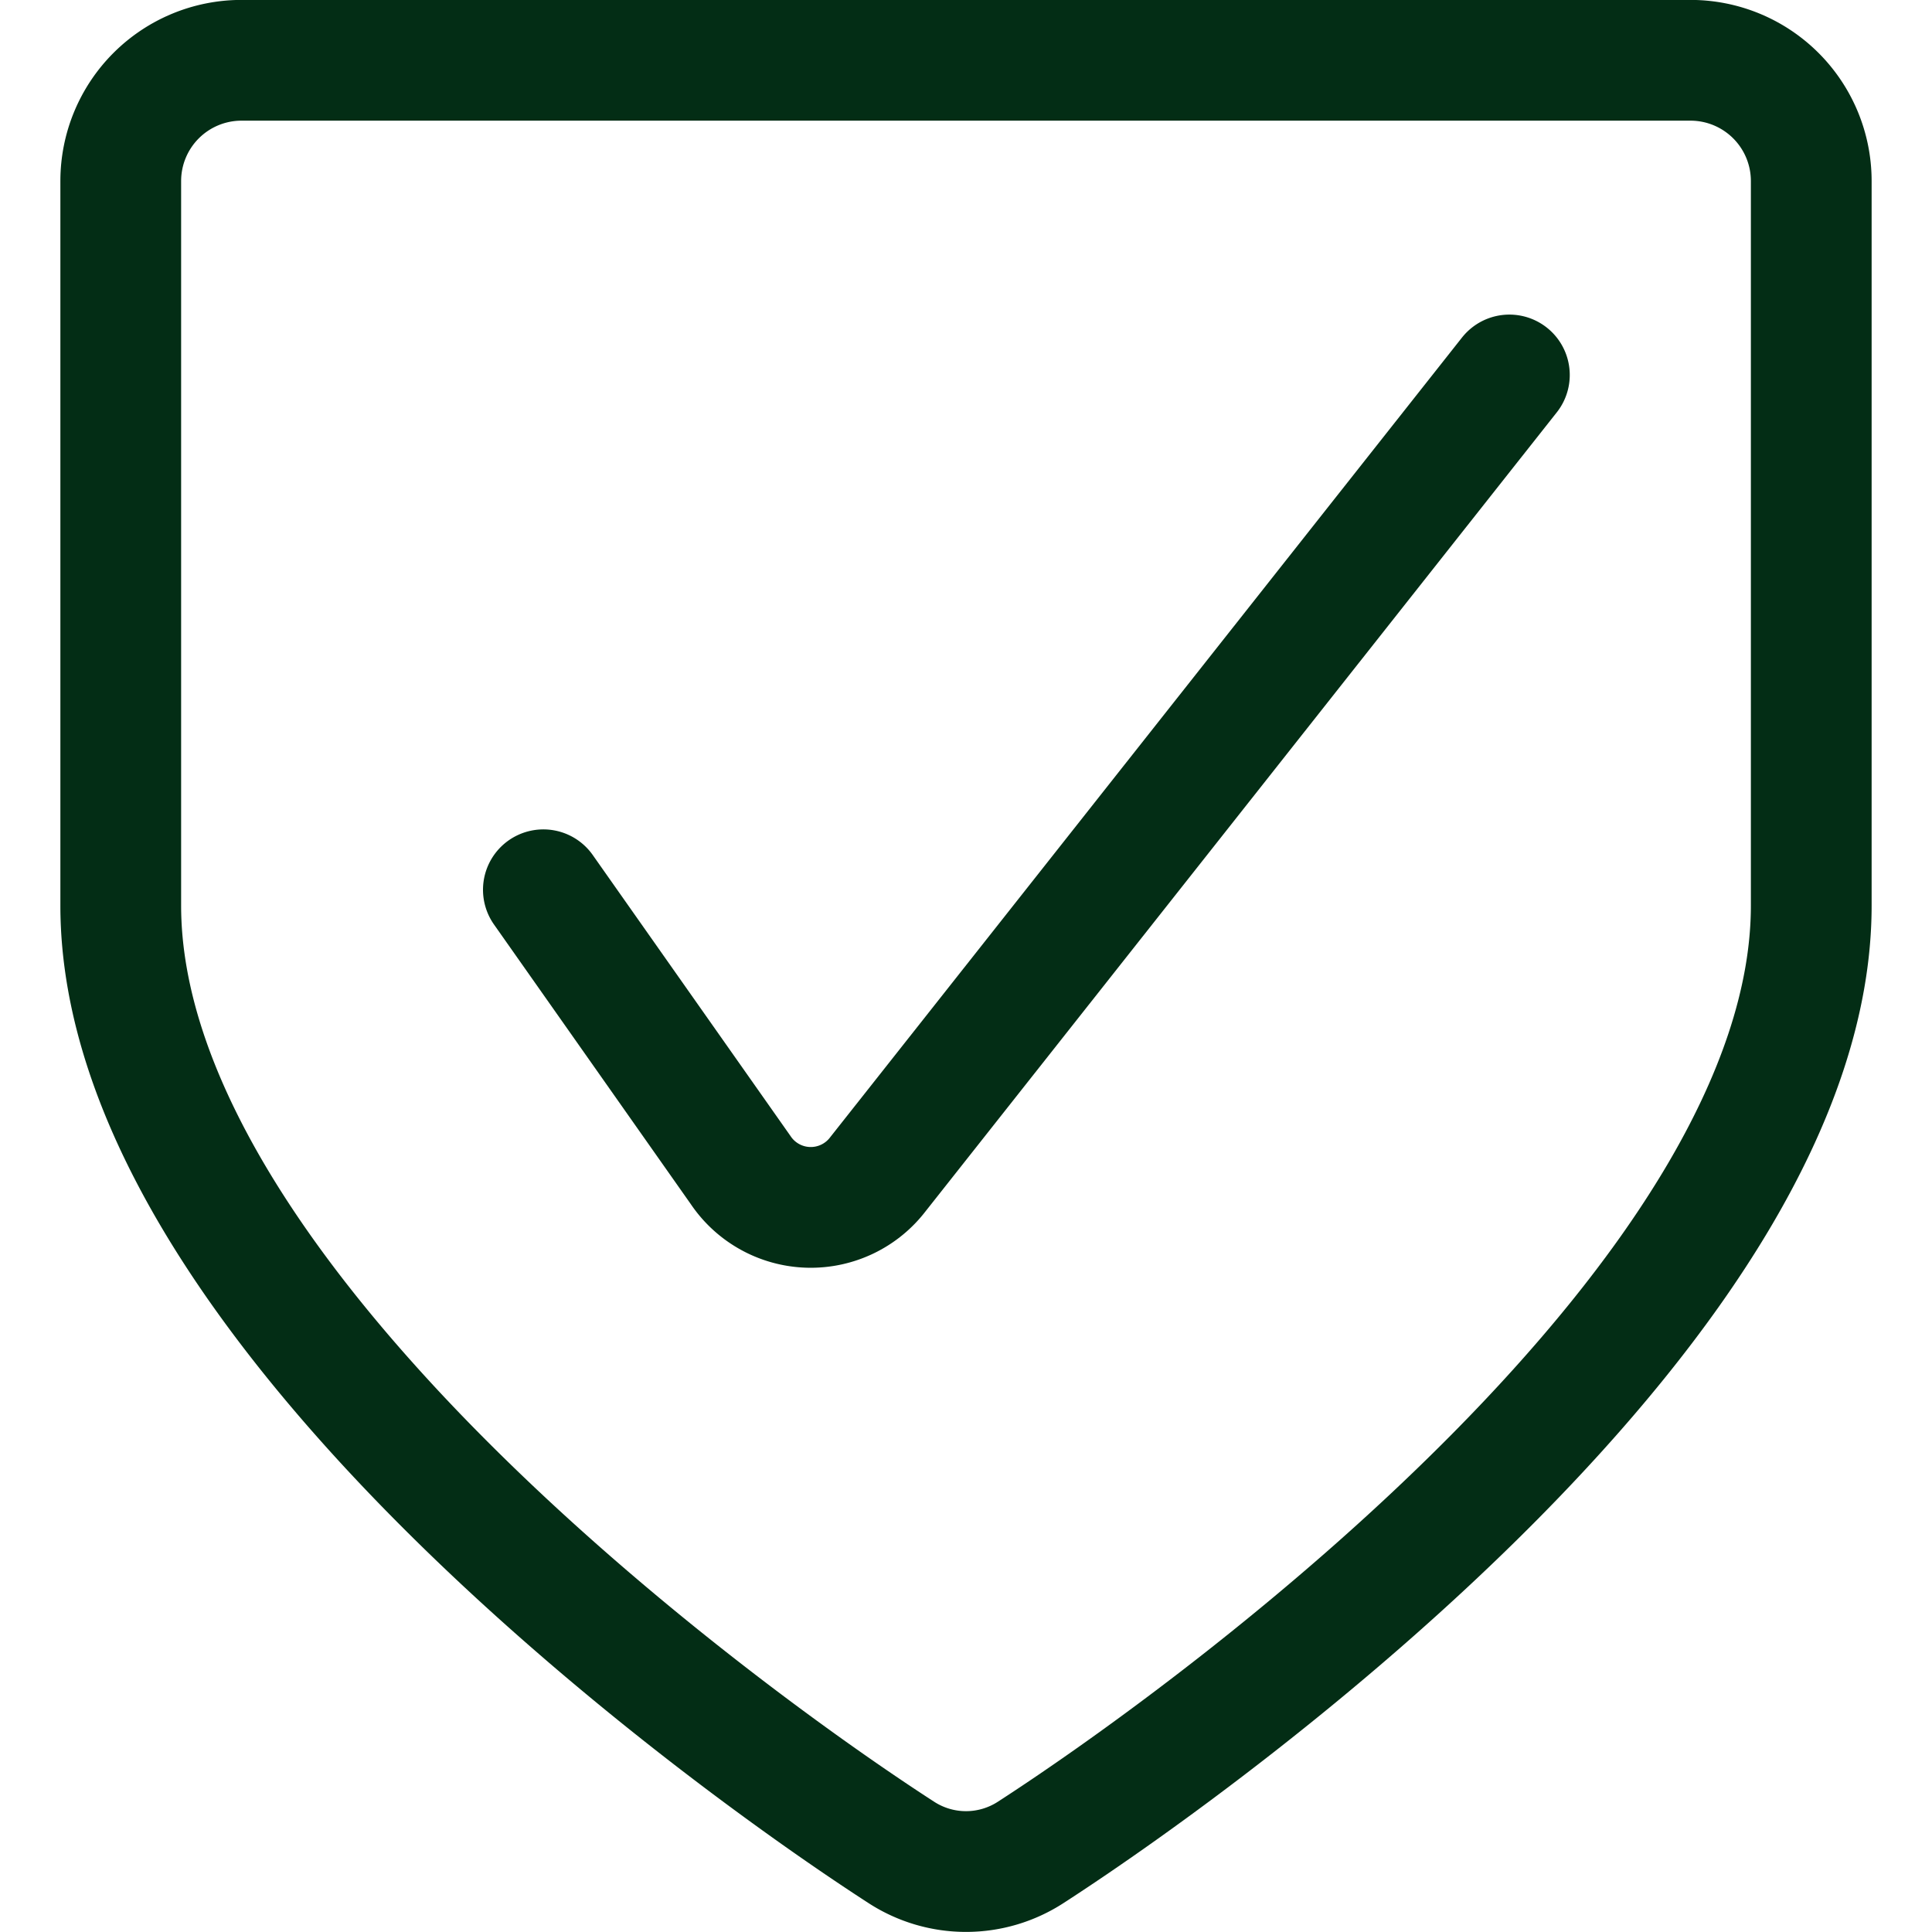
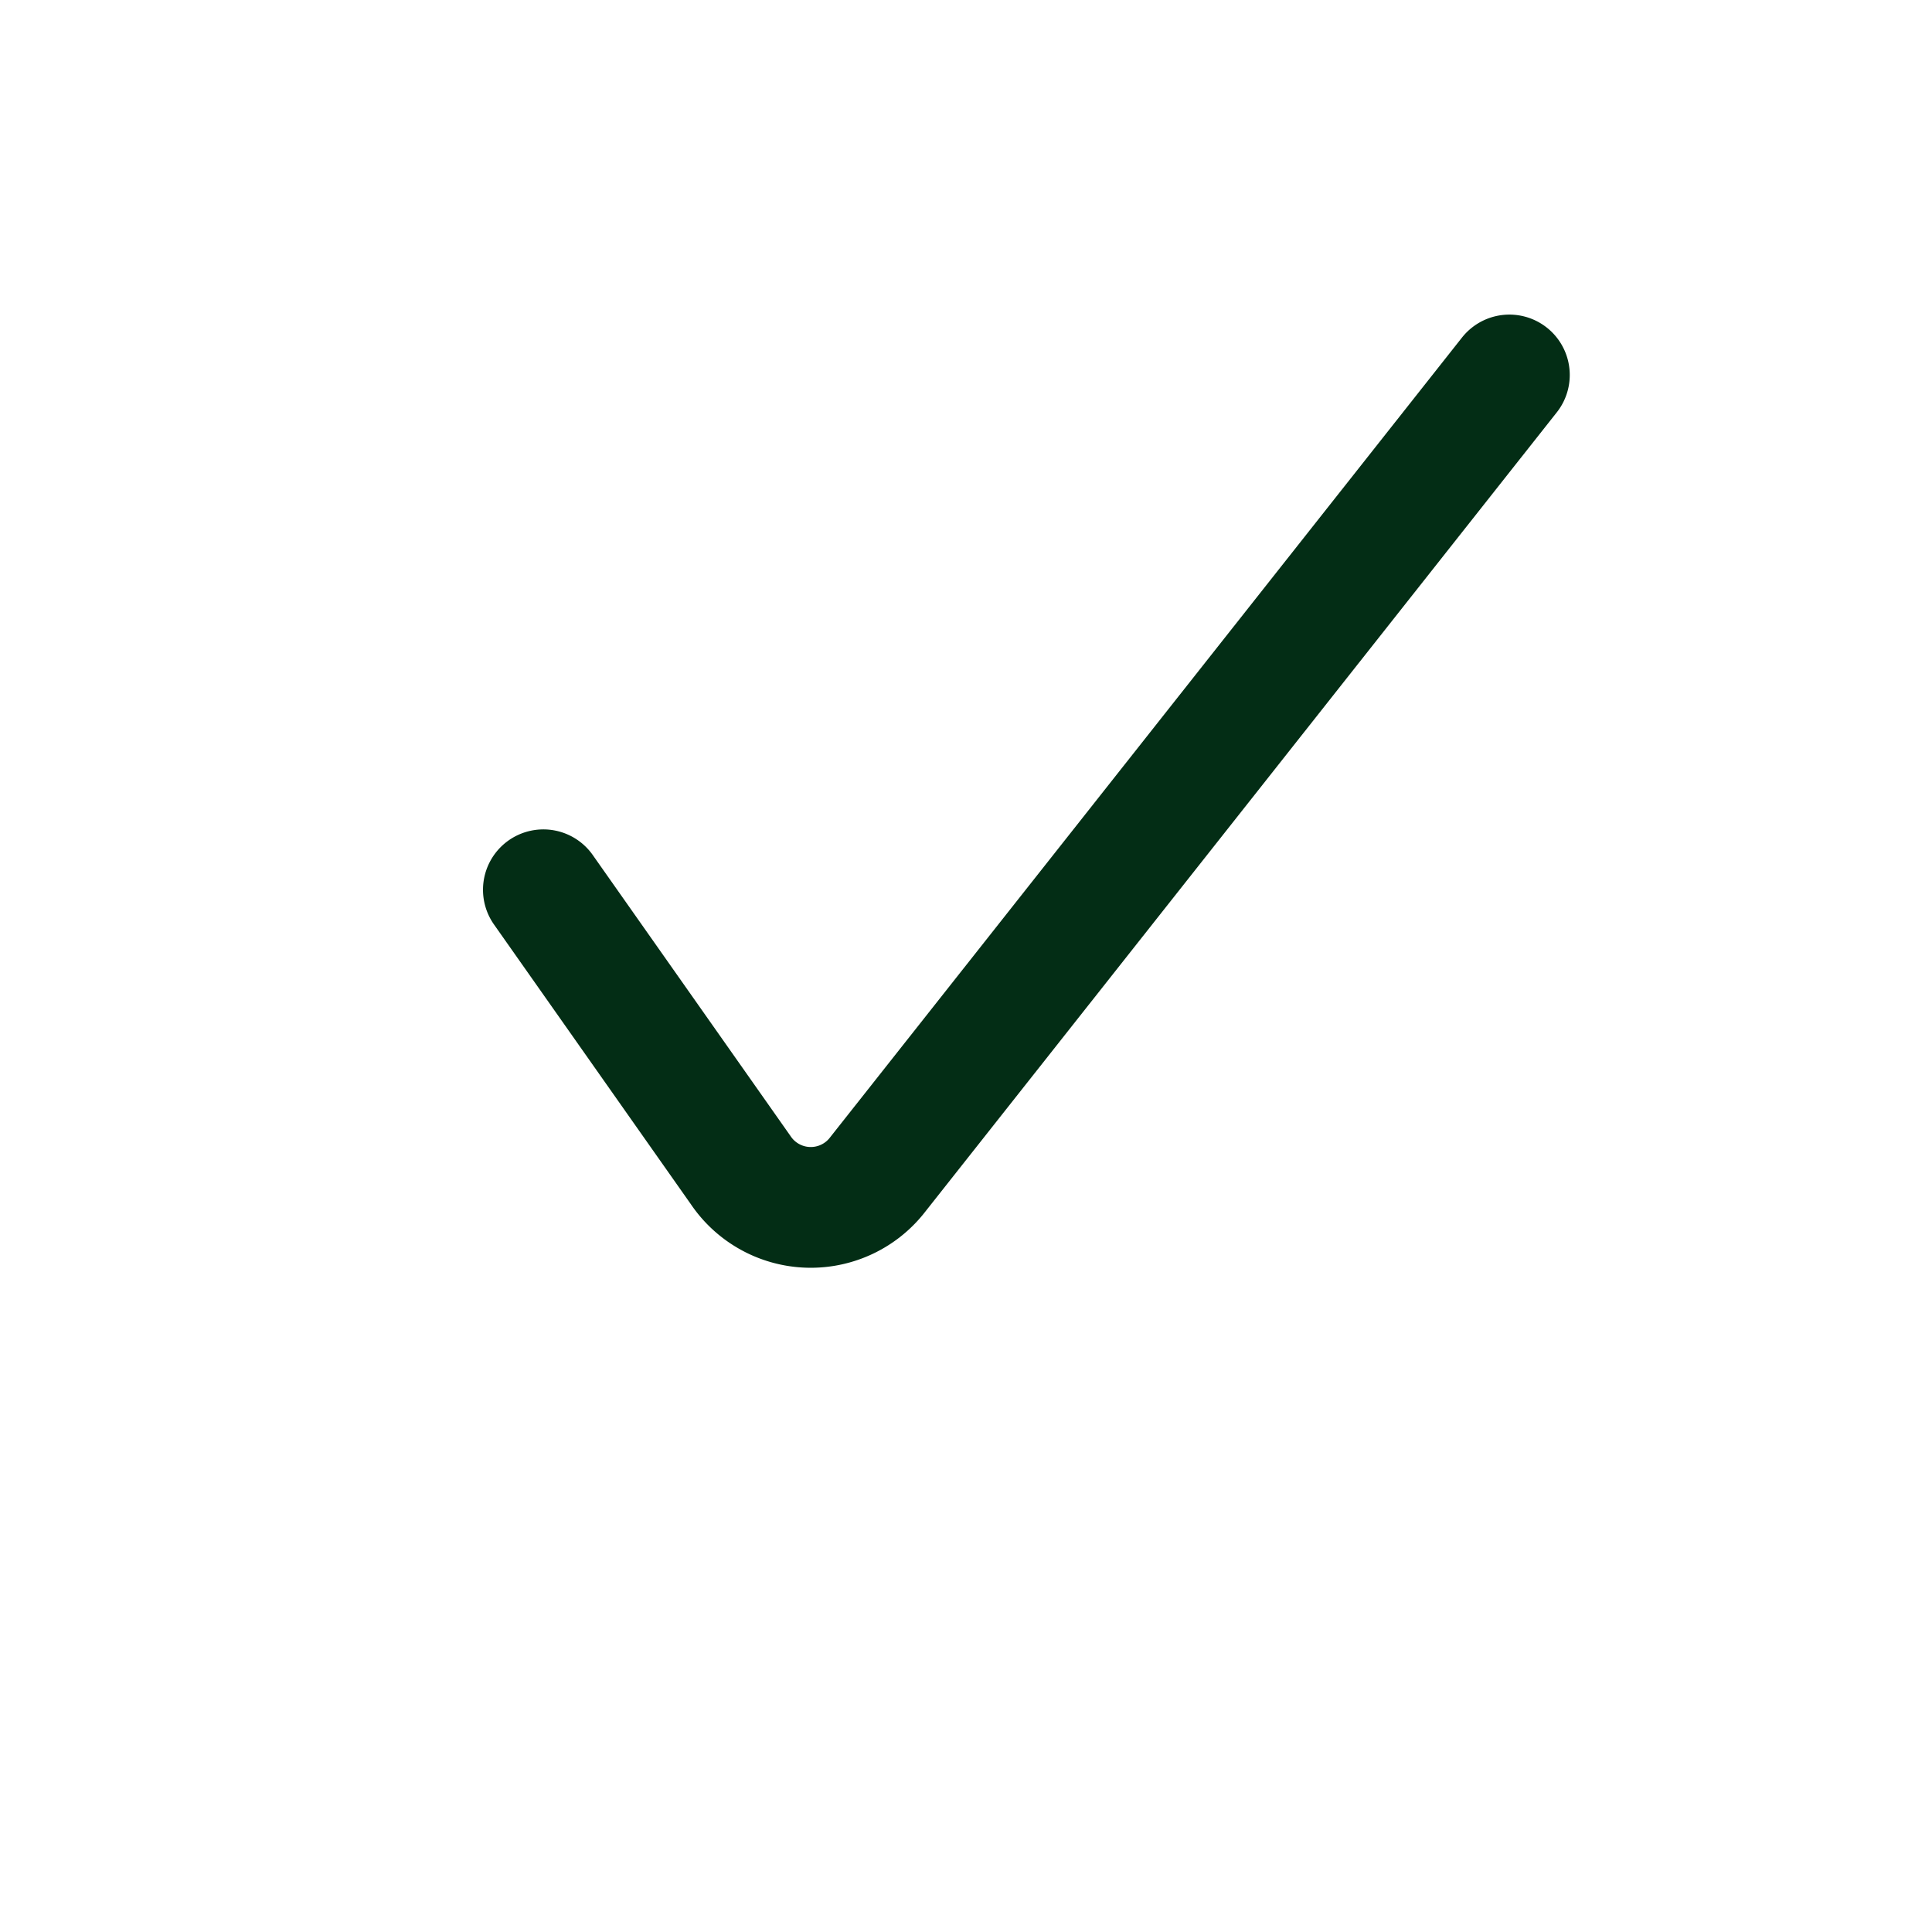
<svg xmlns="http://www.w3.org/2000/svg" viewBox="0 0 24 24" id="Check-Shield--Streamline-Ultimate" height="24" width="24">
  <desc>
    Check Shield Streamline Icon: https://streamlinehq.com
  </desc>
  <path d="m6.75 11.053 2.45 3.481a1.05 1.05 0 0 0 1.707 0.051l7.843 -9.927" fill="none" stroke="#032d15" stroke-linecap="round" stroke-linejoin="round" stroke-width="1.5" />
-   <path d="M3 0.749a1.5 1.5 0 0 0 -1.5 1.5v9c0 4.813 7.234 10.169 9.693 11.76a1.477 1.477 0 0 0 1.614 0c2.459 -1.591 9.693 -6.947 9.693 -11.76v-9a1.5 1.5 0 0 0 -1.5 -1.5Z" fill="none" stroke="#032d15" stroke-linecap="round" stroke-linejoin="round" stroke-width="1.5" />
</svg>